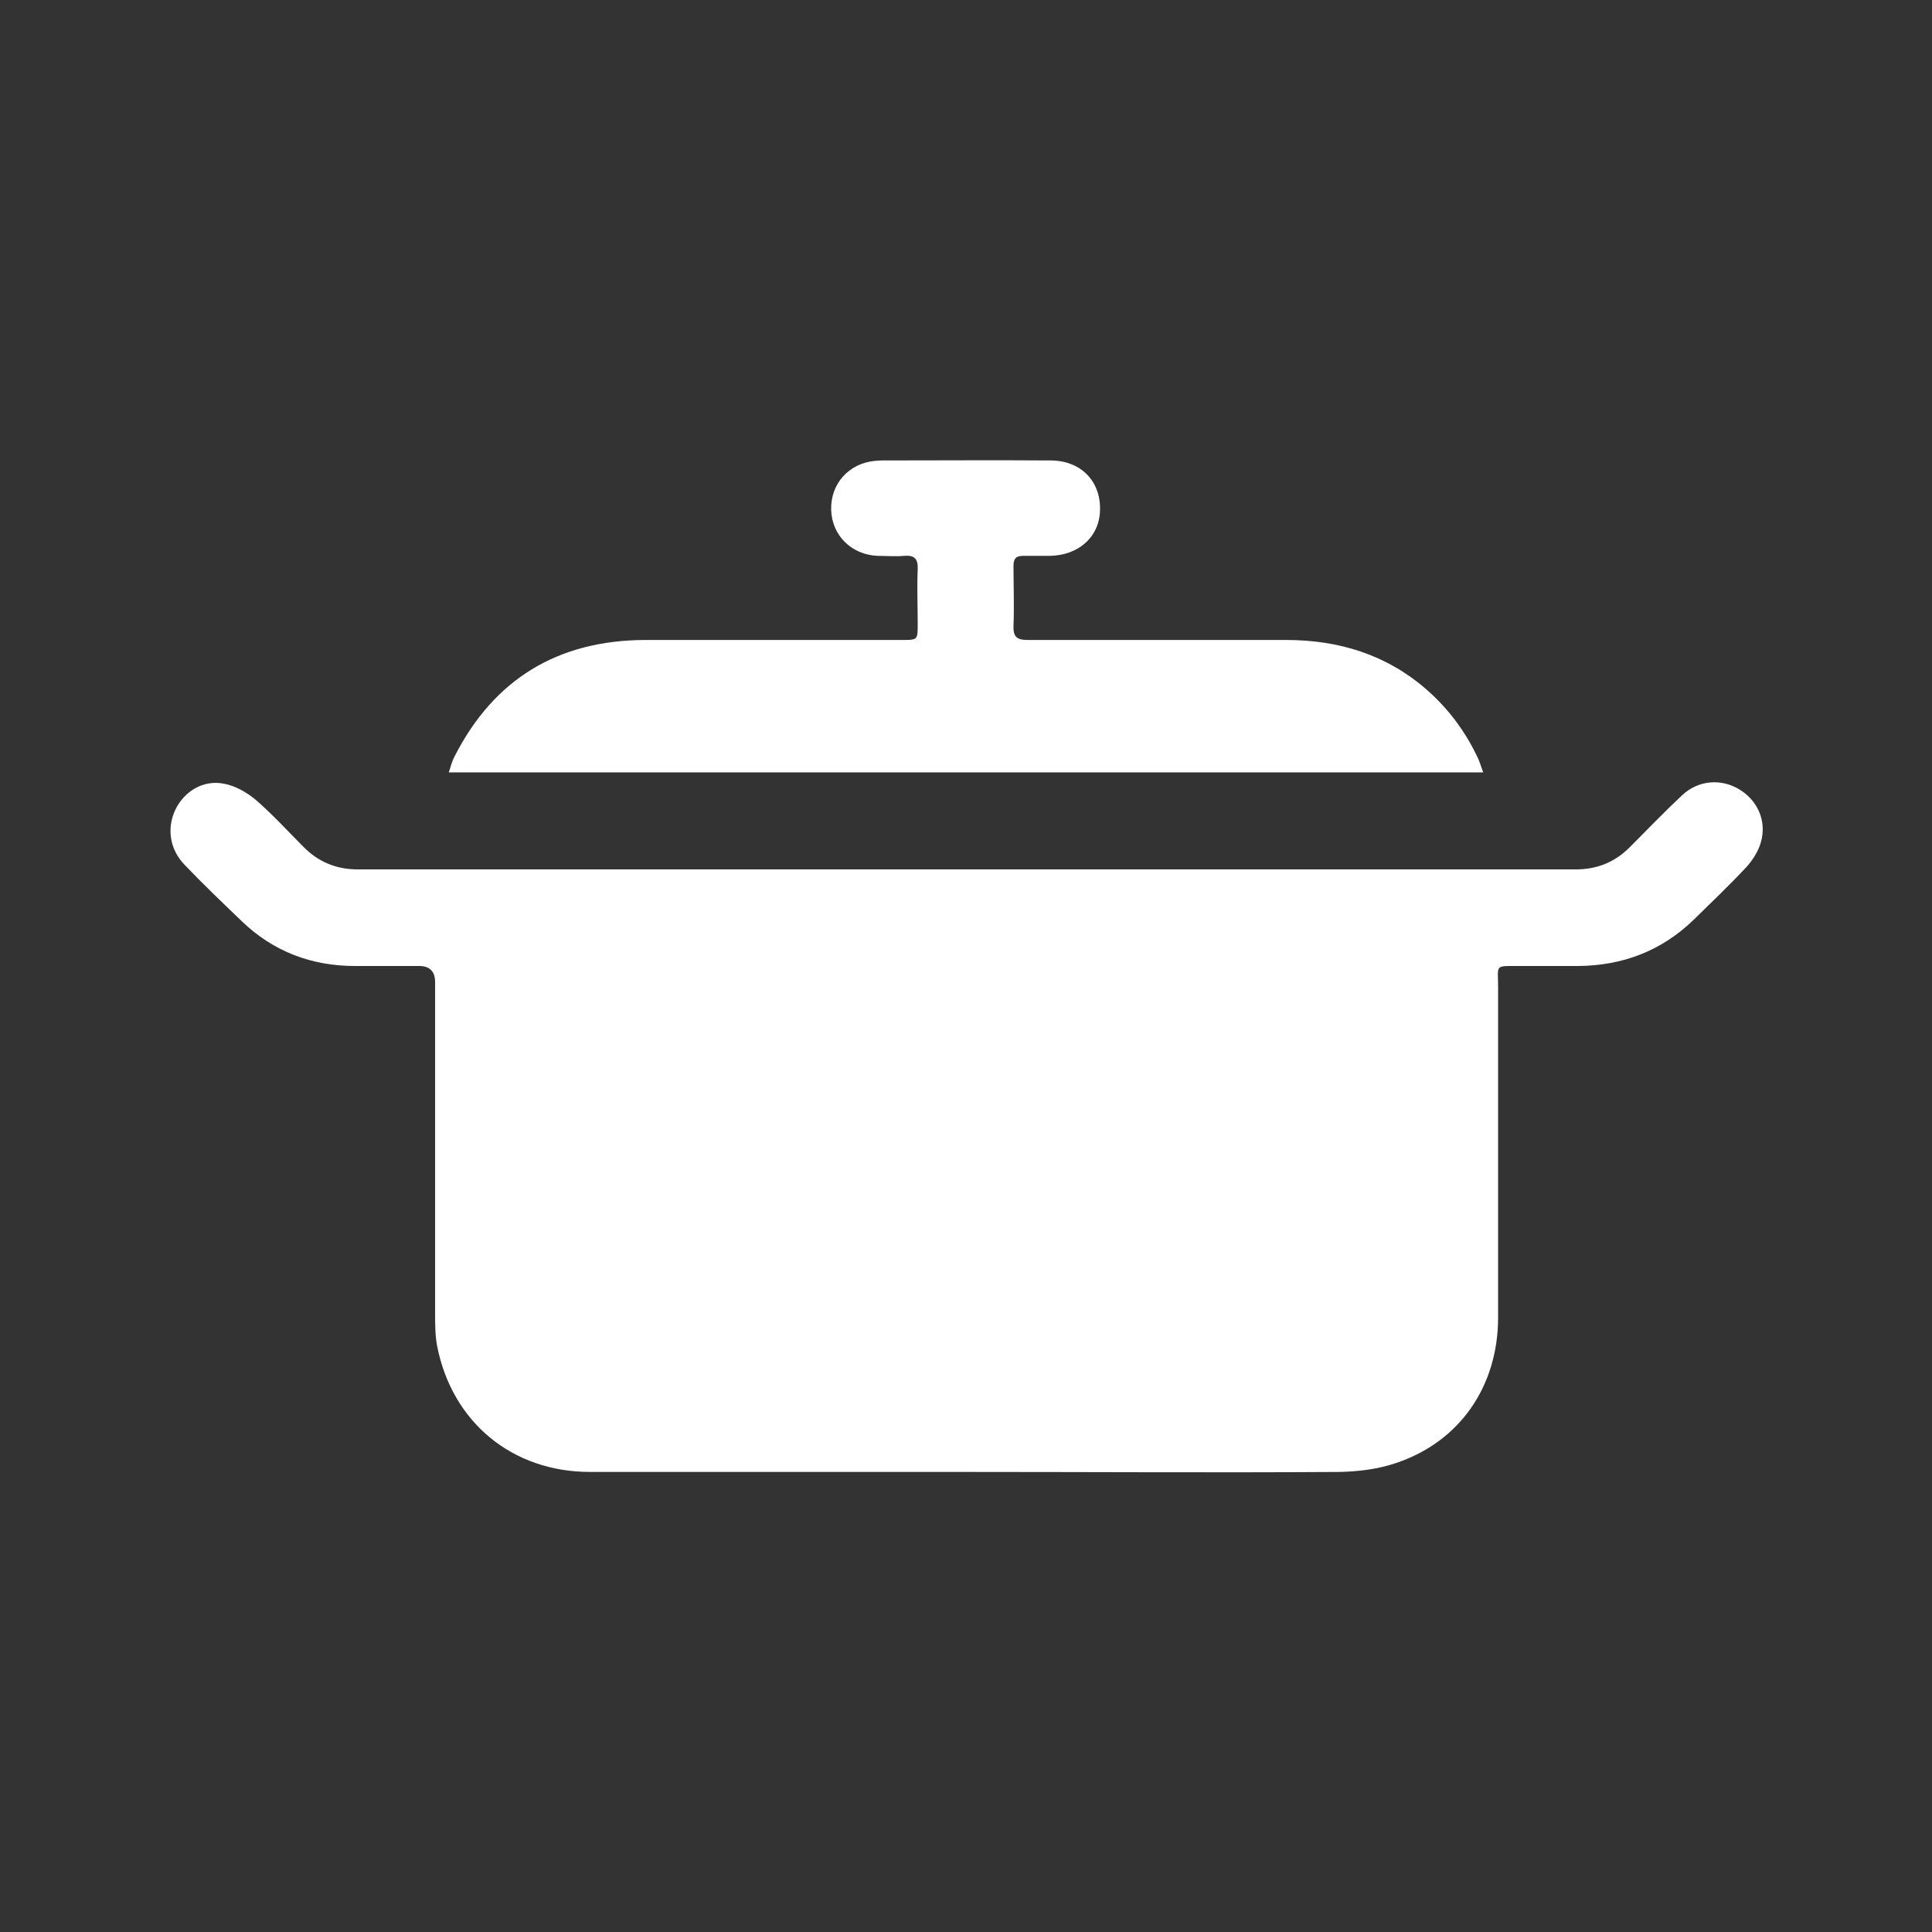
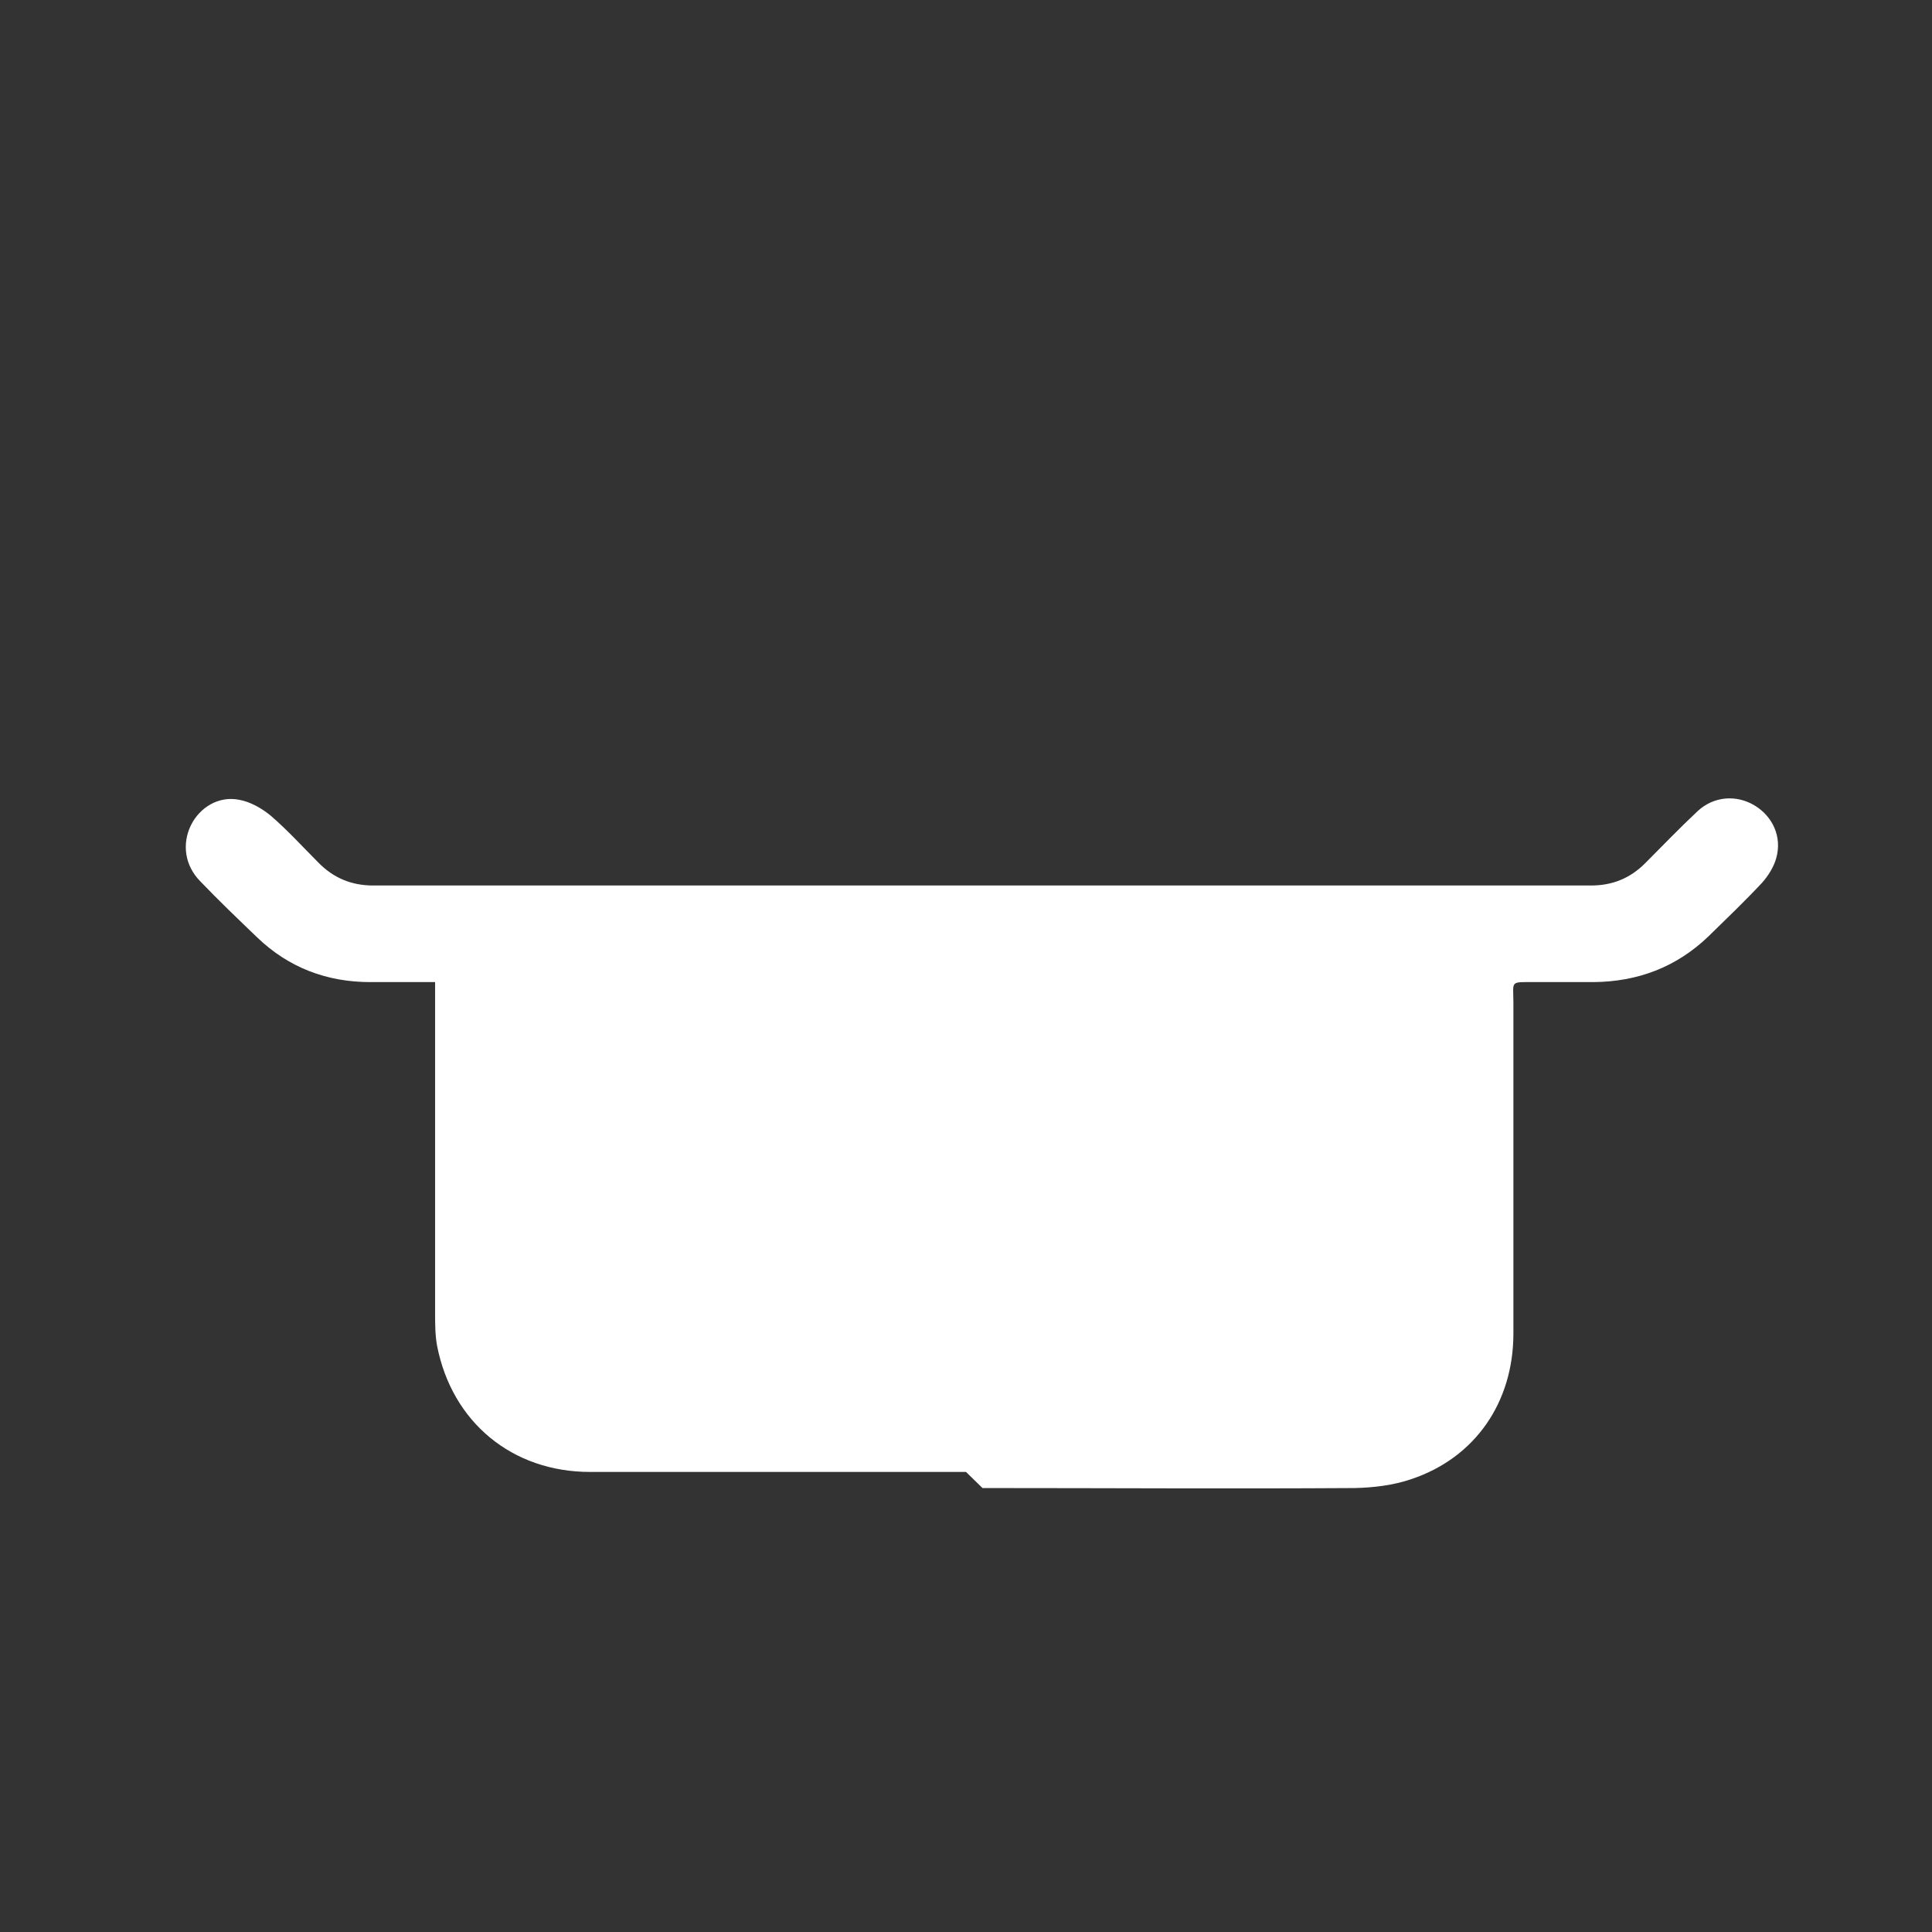
<svg xmlns="http://www.w3.org/2000/svg" id="Laag_1" viewBox="0 0 48 48">
  <rect x="0" y="0" width="48" height="48" fill="#333333" stroke="none" />
  <defs>
    <style>
      .cls-1 {
        fill: #fff;
      }
    </style>
  </defs>
  <g id="jg77op.tif">
    <g>
-       <path class="cls-1" d="M24,36.57c-3.11,0-6.23,0-9.34,0-1.94,0-3.43-1.24-3.8-3.13-.05-.27-.05-.55-.05-.83,0-2.74,0-5.47,0-8.21q0-.39-.38-.4c-.54,0-1.07,0-1.61,0-1.08,0-2.03-.36-2.81-1.11-.48-.46-.96-.92-1.42-1.4-.38-.39-.45-.92-.23-1.38.22-.45.69-.74,1.2-.64.28.05.56.21.78.39.42.36.8.78,1.19,1.17.37.38.82.57,1.36.57,10.09,0,20.17,0,30.26,0,.53,0,.97-.18,1.34-.55.44-.44.86-.88,1.31-1.3.4-.37.96-.41,1.41-.14.45.27.69.78.54,1.31-.06.22-.2.44-.35.61-.43.46-.88.89-1.33,1.33-.8.77-1.76,1.13-2.86,1.14-.49,0-.97,0-1.46,0-.63,0-.53-.04-.53.52,0,2.74,0,5.47,0,8.21,0,1.71-.95,3.09-2.54,3.62-.44.15-.93.21-1.4.22-3.08.02-6.17,0-9.25,0Z" />
-       <path class="cls-1" d="M36.86,19.19H11.15c.05-.15.08-.28.14-.39.98-1.93,2.57-2.89,4.73-2.9,2.13,0,4.26,0,6.38,0,.4,0,.4,0,.4-.39,0-.46-.02-.92,0-1.37.01-.27-.09-.35-.34-.33-.22.02-.44,0-.66,0-.65-.03-1.13-.51-1.15-1.14-.02-.65.44-1.16,1.09-1.22.05,0,.1-.01.15-.01,1.4,0,2.8-.01,4.21,0,.75,0,1.24.51,1.23,1.21,0,.67-.52,1.15-1.25,1.16-.22,0-.44,0-.66,0-.18,0-.24.07-.24.25,0,.5.02,1,0,1.49-.01.28.09.35.36.35,2.14,0,4.28,0,6.41,0,1.31,0,2.49.36,3.49,1.23.55.48.98,1.06,1.29,1.73.04.09.07.2.12.33Z" />
+       <path class="cls-1" d="M24,36.57c-3.11,0-6.23,0-9.34,0-1.94,0-3.43-1.24-3.8-3.13-.05-.27-.05-.55-.05-.83,0-2.74,0-5.47,0-8.21c-.54,0-1.07,0-1.61,0-1.08,0-2.03-.36-2.81-1.11-.48-.46-.96-.92-1.42-1.4-.38-.39-.45-.92-.23-1.38.22-.45.69-.74,1.2-.64.28.05.56.21.78.39.42.36.8.78,1.19,1.17.37.38.82.57,1.36.57,10.09,0,20.17,0,30.26,0,.53,0,.97-.18,1.34-.55.44-.44.86-.88,1.31-1.3.4-.37.96-.41,1.41-.14.45.27.69.78.54,1.31-.06.22-.2.44-.35.61-.43.46-.88.89-1.33,1.33-.8.77-1.76,1.13-2.86,1.14-.49,0-.97,0-1.46,0-.63,0-.53-.04-.53.52,0,2.74,0,5.47,0,8.21,0,1.71-.95,3.09-2.54,3.62-.44.15-.93.21-1.4.22-3.08.02-6.17,0-9.25,0Z" />
    </g>
  </g>
</svg>